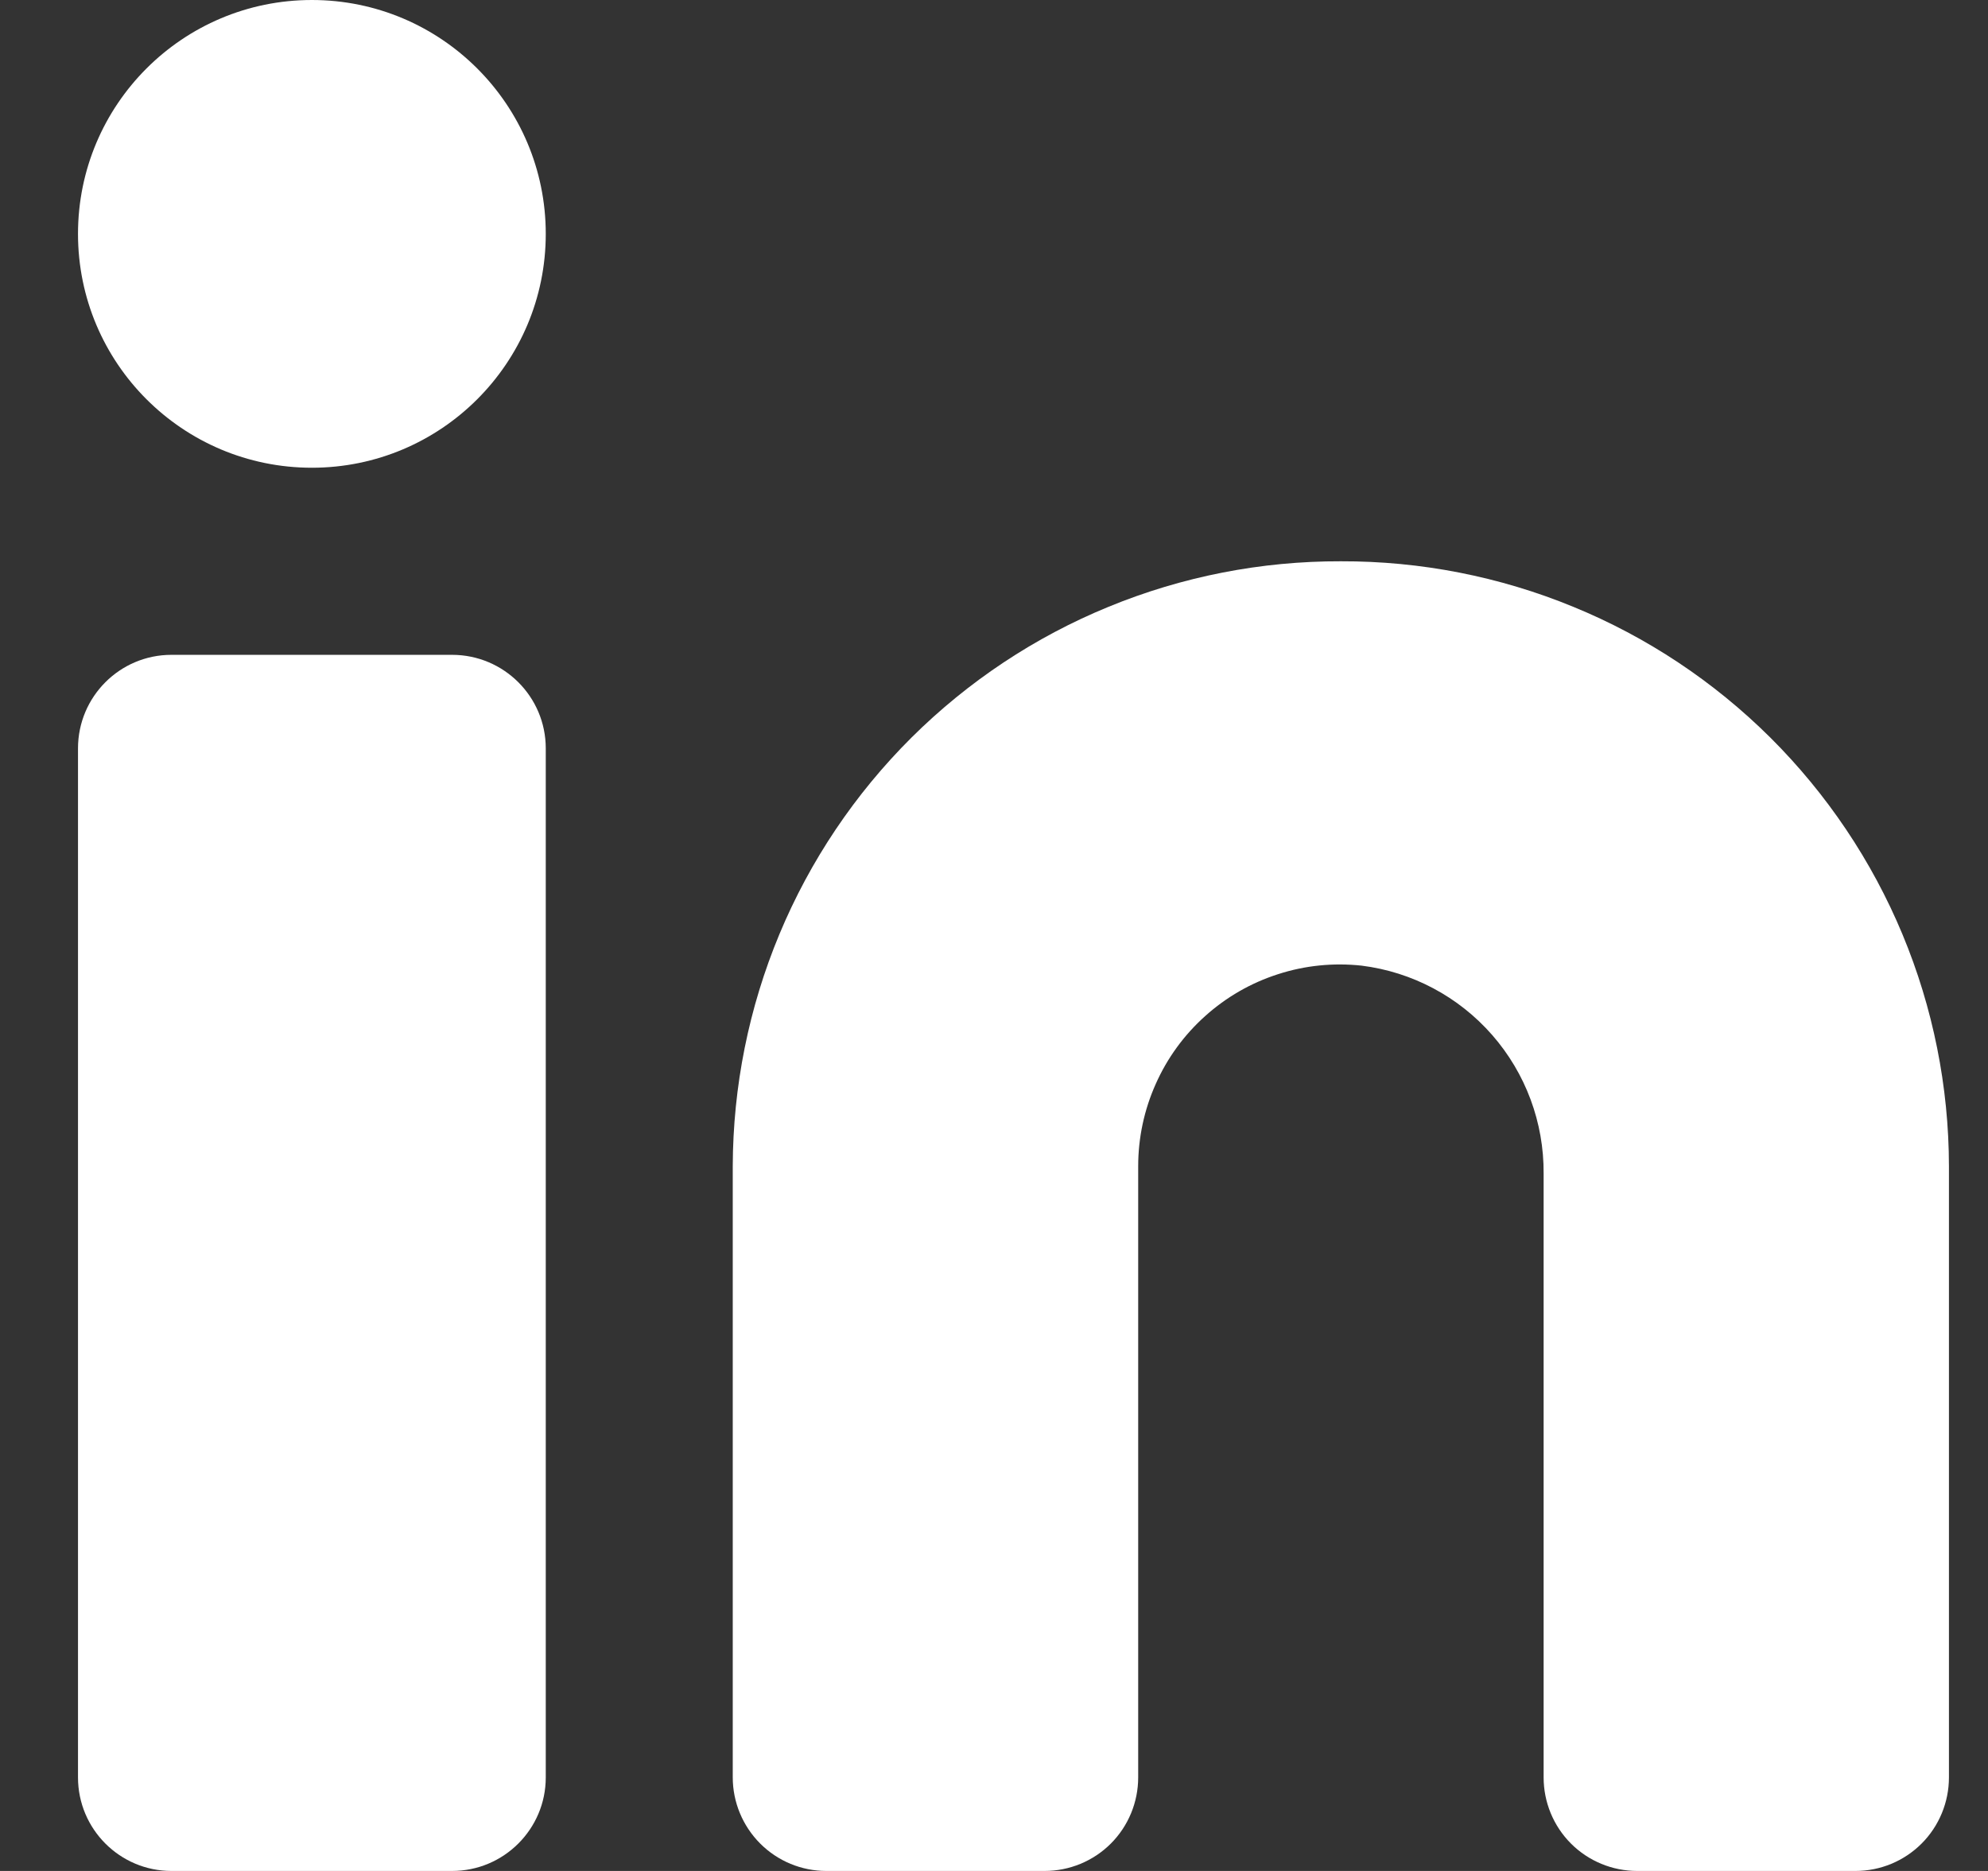
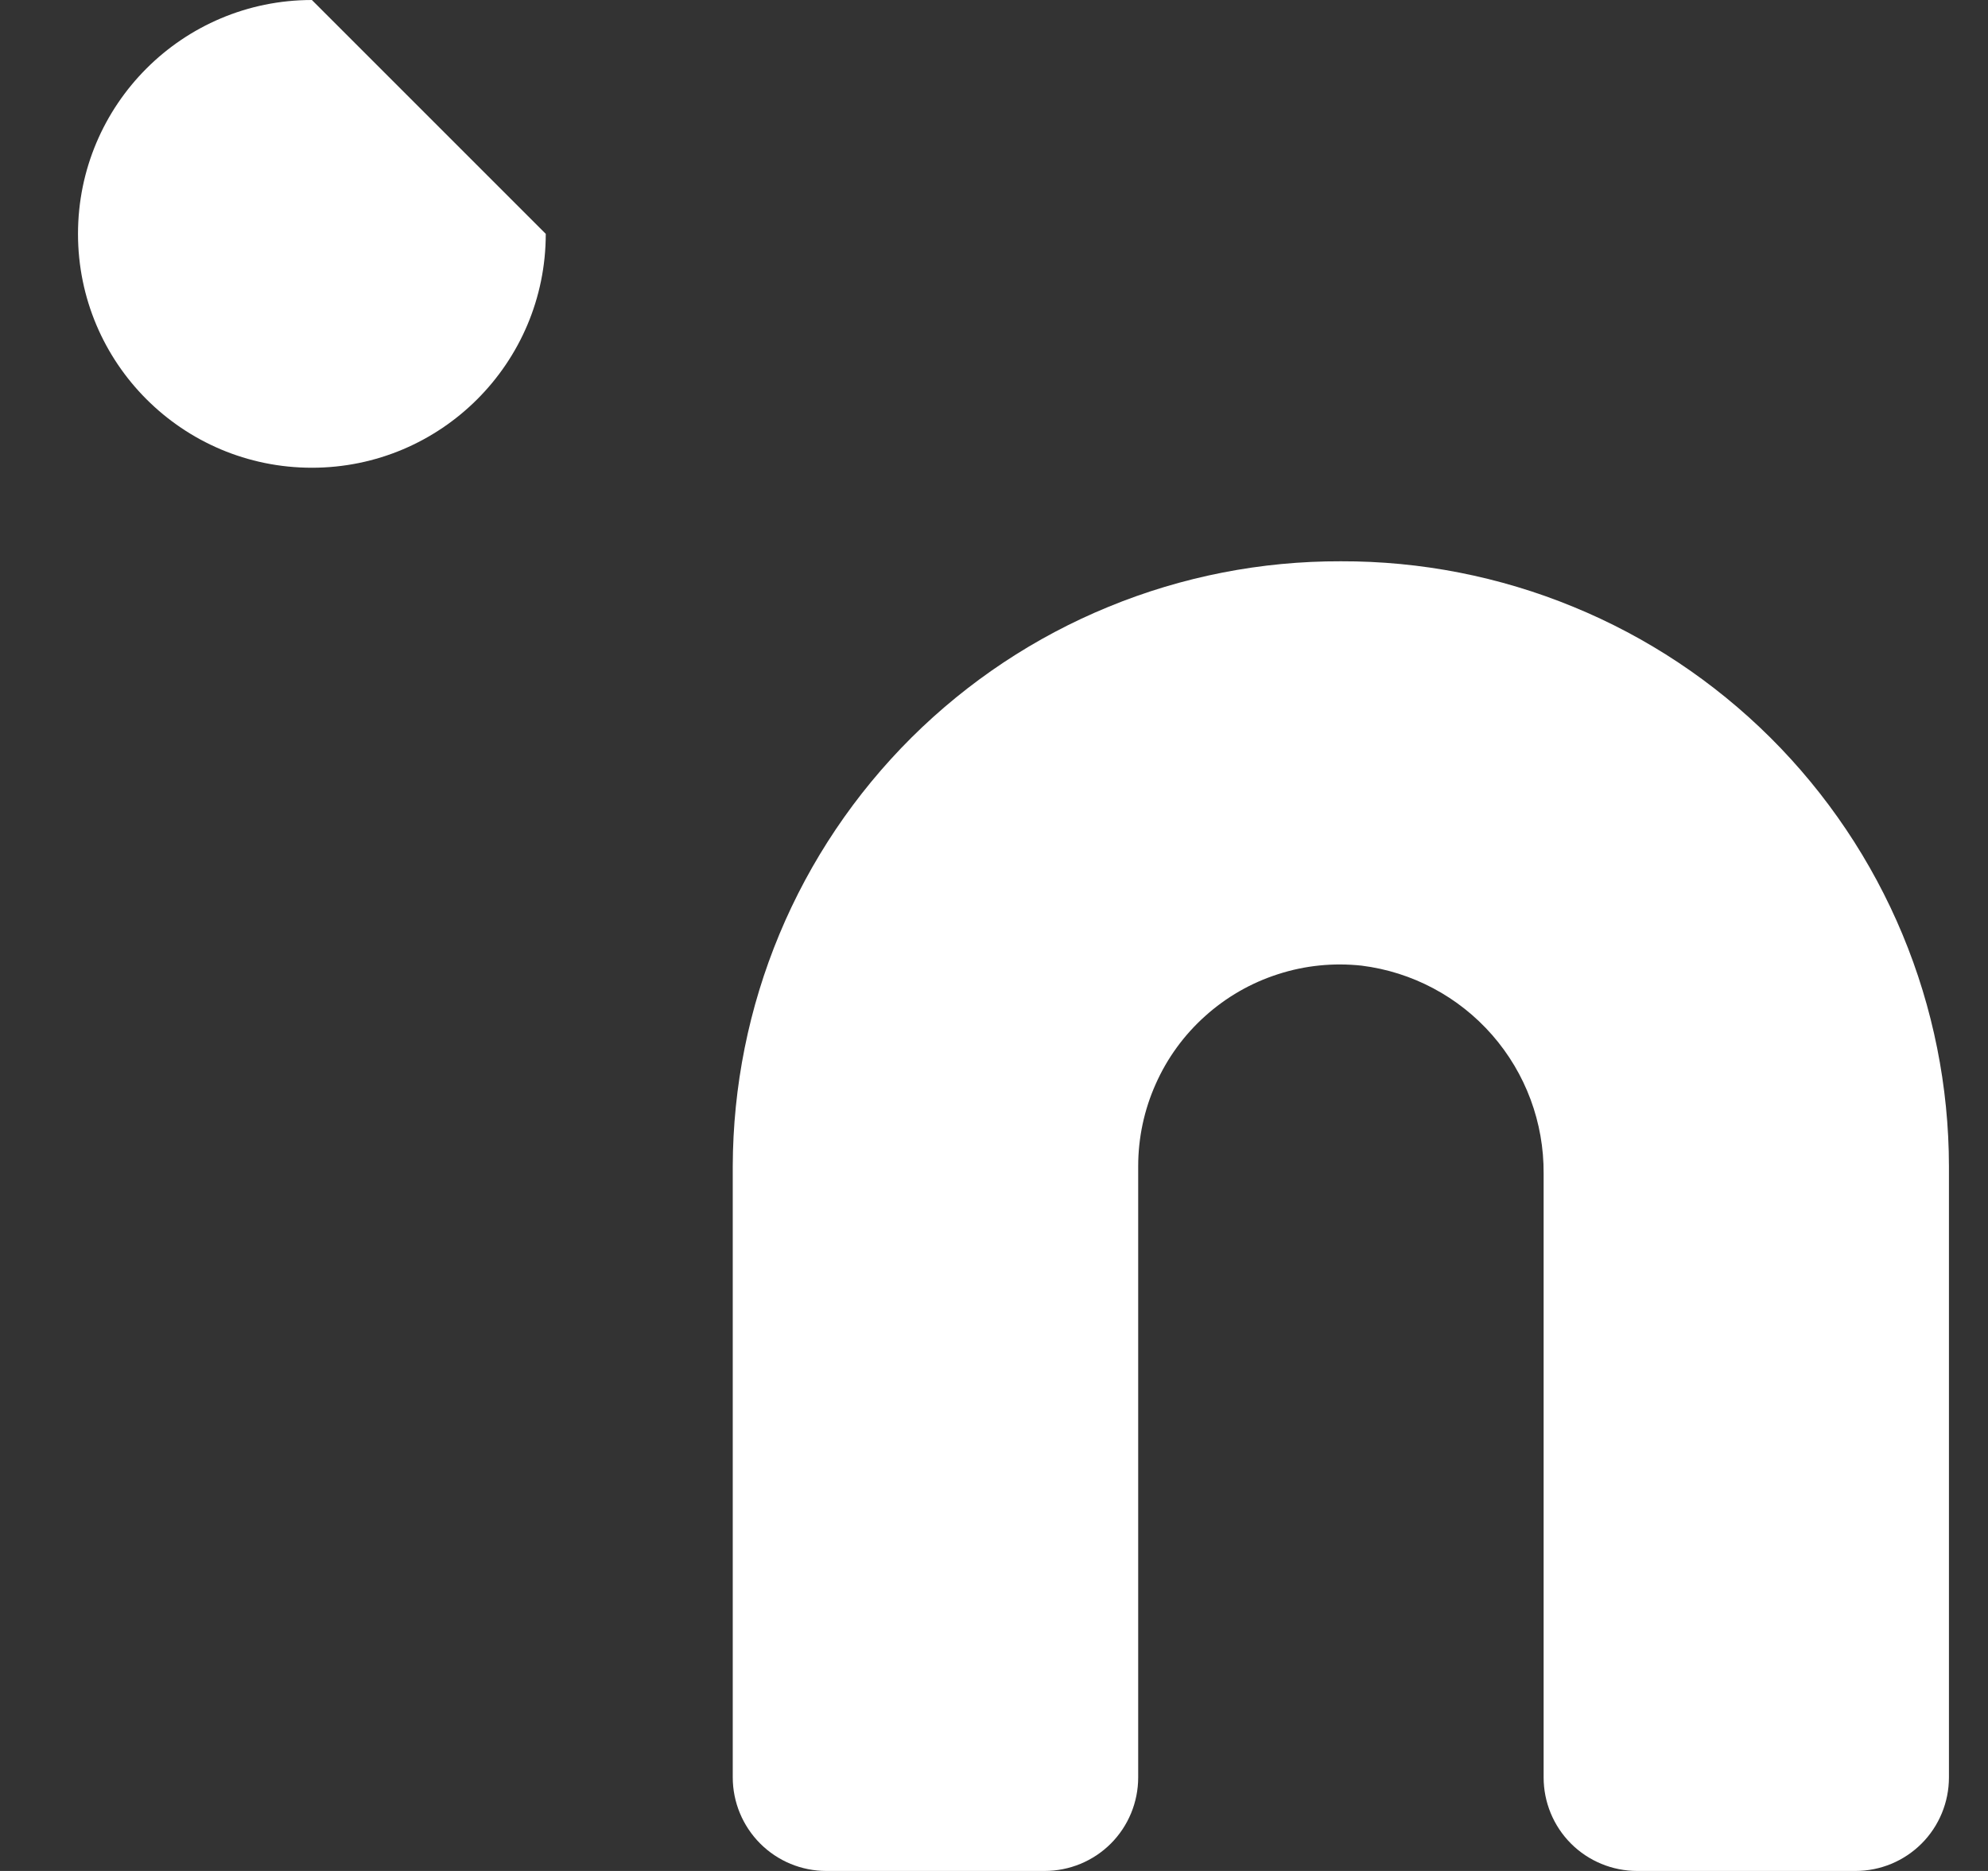
<svg xmlns="http://www.w3.org/2000/svg" width="17" height="16" viewBox="0 0 17 16" fill="none">
  <rect x="0" y="0" width="17" height="16" fill="#333333" stroke="none" />
-   <path d="M4.667 2C4.667 3.105 3.771 4 2.667 4C1.562 4 0.667 3.105 0.667 2C0.667 0.895 1.562 0 2.667 0C3.771 0 4.667 0.895 4.667 2Z" fill="white" />
+   <path d="M4.667 2C4.667 3.105 3.771 4 2.667 4C1.562 4 0.667 3.105 0.667 2C0.667 0.895 1.562 0 2.667 0Z" fill="white" />
  <path d="M11.466 4.8C10.785 4.798 10.11 4.93 9.48 5.189C8.85 5.447 8.277 5.828 7.794 6.308C7.311 6.789 6.927 7.36 6.665 7.989C6.403 8.618 6.268 9.292 6.266 9.973V15.2C6.266 15.412 6.351 15.616 6.501 15.766C6.651 15.916 6.854 16 7.066 16H8.933C9.145 16 9.349 15.916 9.499 15.766C9.649 15.616 9.733 15.412 9.733 15.2V9.973C9.733 9.731 9.784 9.491 9.883 9.27C9.981 9.049 10.125 8.851 10.306 8.689C10.486 8.527 10.698 8.405 10.929 8.331C11.16 8.256 11.403 8.232 11.644 8.258C12.076 8.312 12.473 8.523 12.76 8.851C13.047 9.179 13.203 9.6 13.2 10.036V15.2C13.2 15.412 13.284 15.616 13.434 15.766C13.584 15.916 13.788 16 14 16H15.867C16.079 16 16.282 15.916 16.432 15.766C16.582 15.616 16.666 15.412 16.666 15.2V9.973C16.665 9.292 16.53 8.618 16.268 7.989C16.006 7.36 15.622 6.789 15.139 6.308C14.656 5.828 14.083 5.447 13.453 5.189C12.823 4.93 12.148 4.798 11.466 4.8Z" fill="white" />
-   <path d="M4.667 6.4C4.667 5.958 4.308 5.6 3.866 5.6H1.466C1.025 5.6 0.667 5.958 0.667 6.4V15.2C0.667 15.642 1.025 16 1.466 16H3.866C4.308 16 4.667 15.642 4.667 15.2V6.4Z" fill="white" />
</svg>